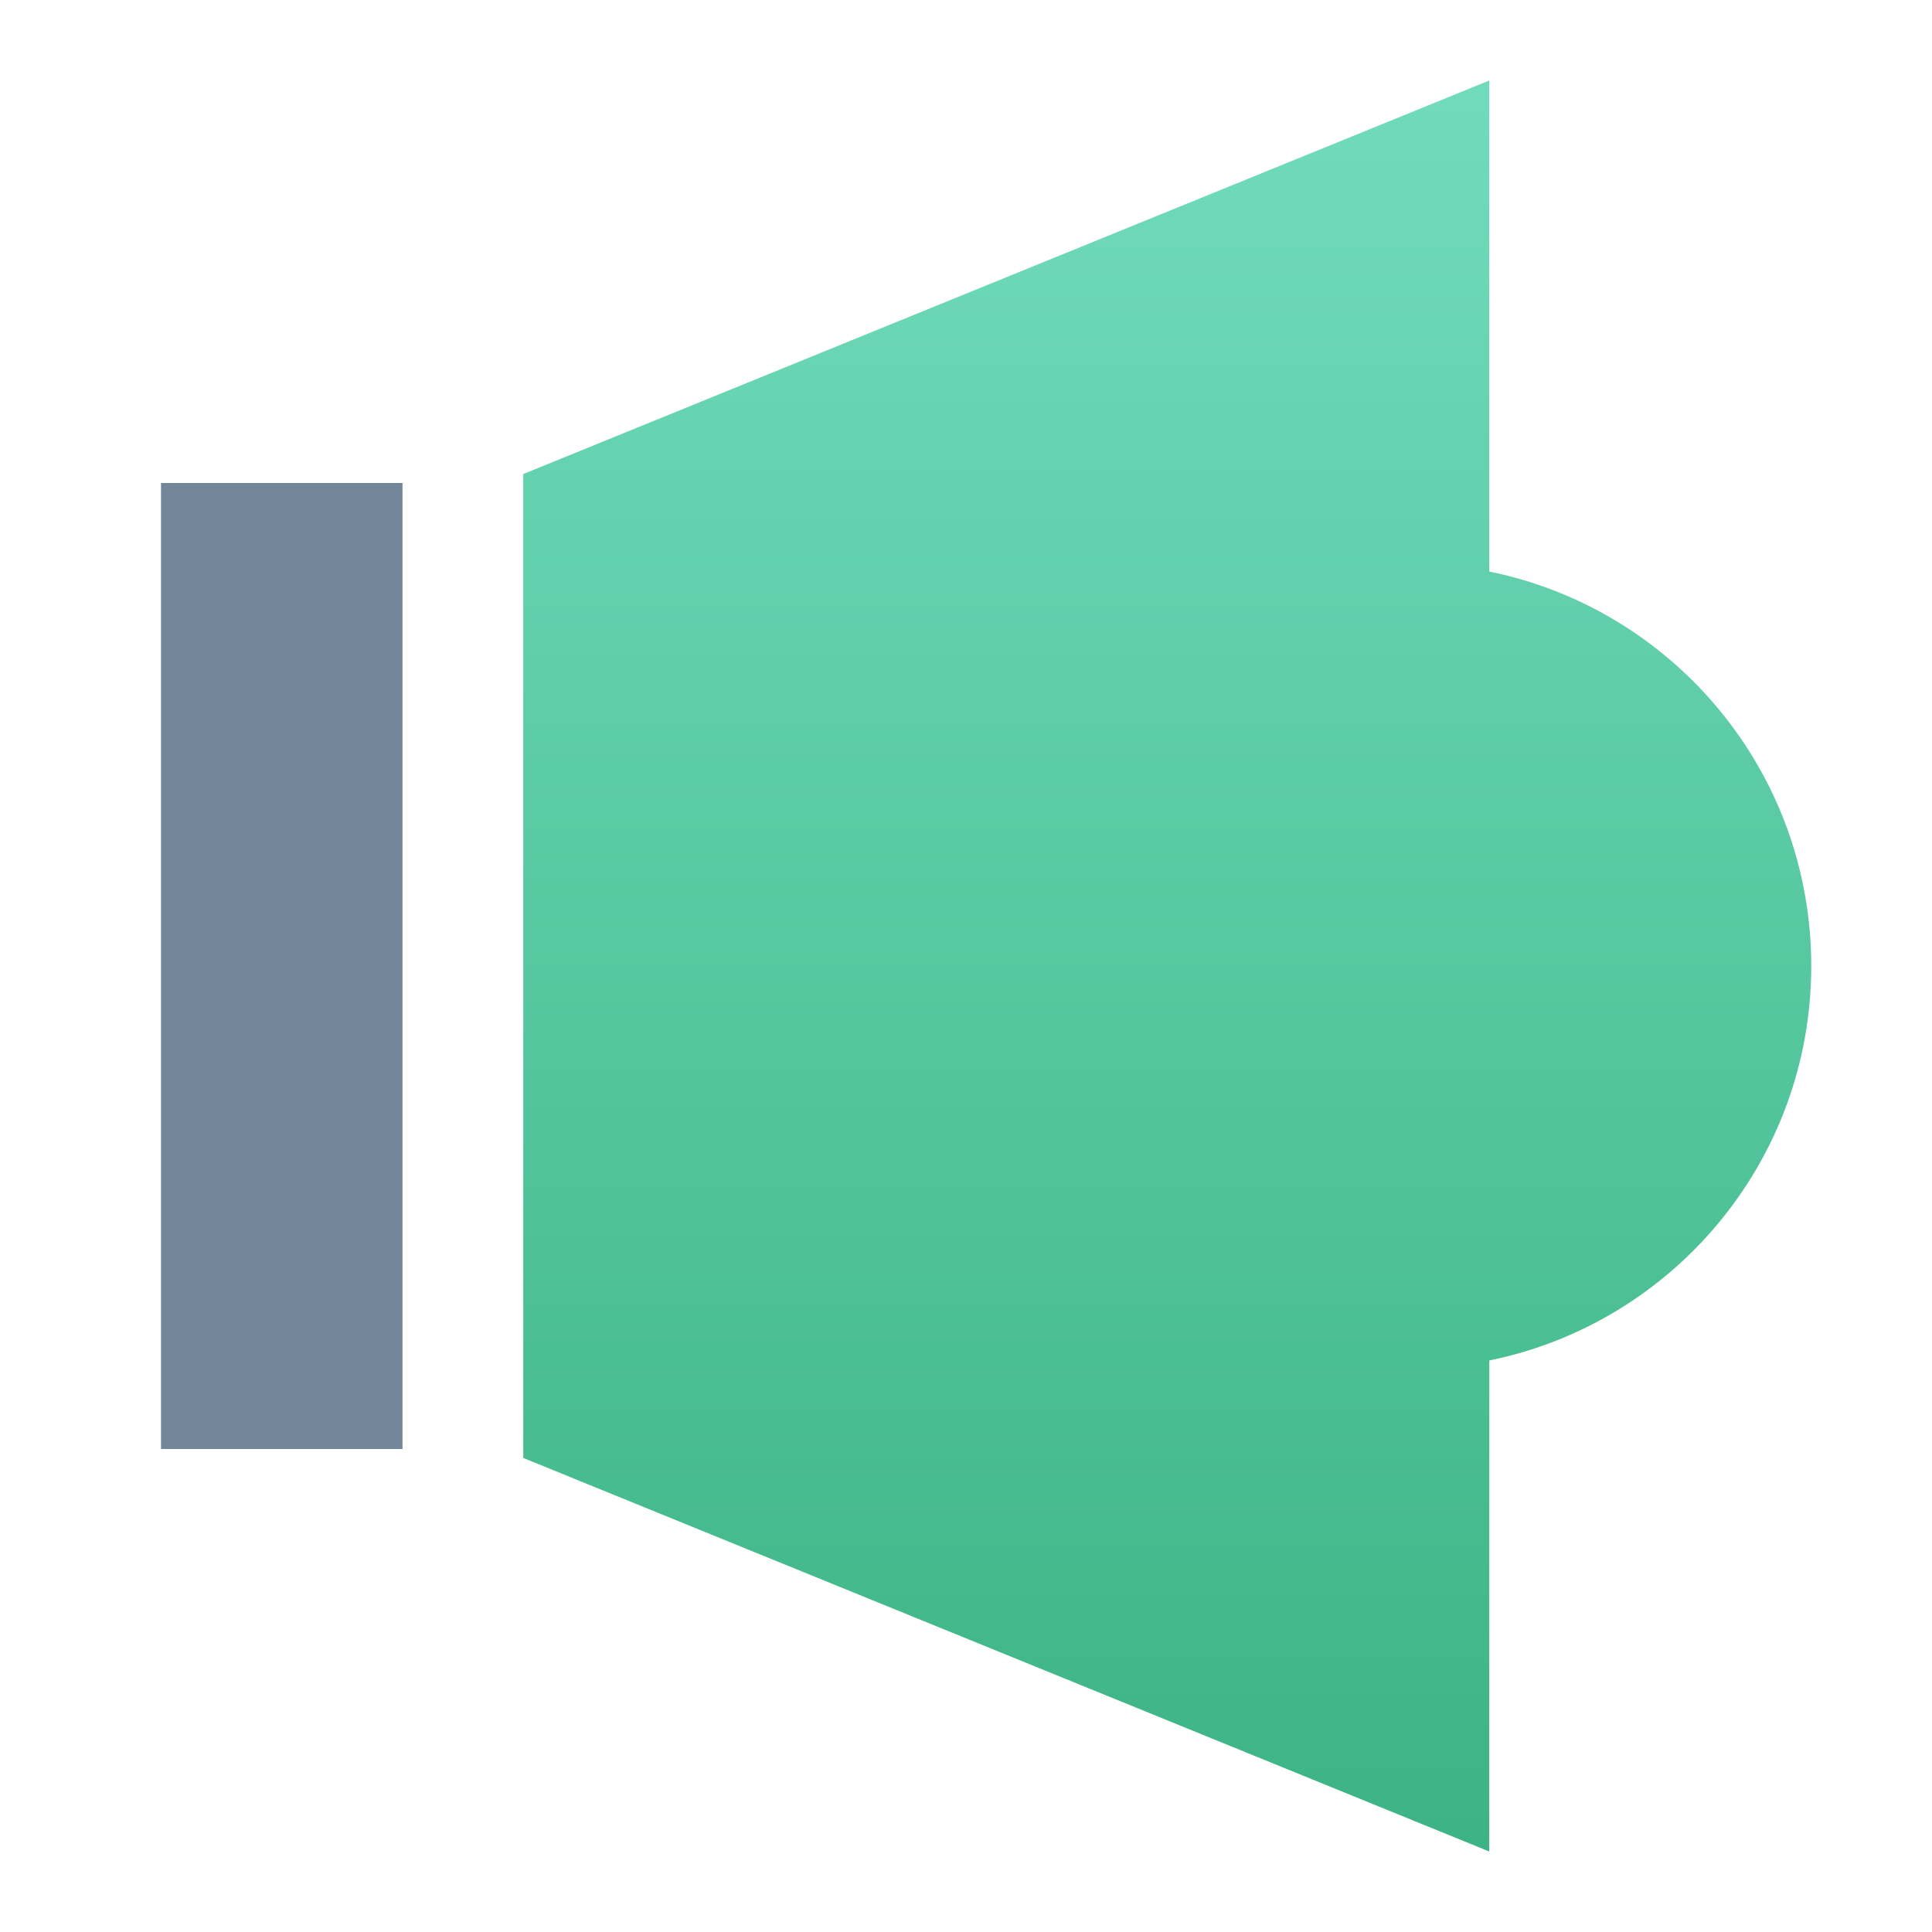
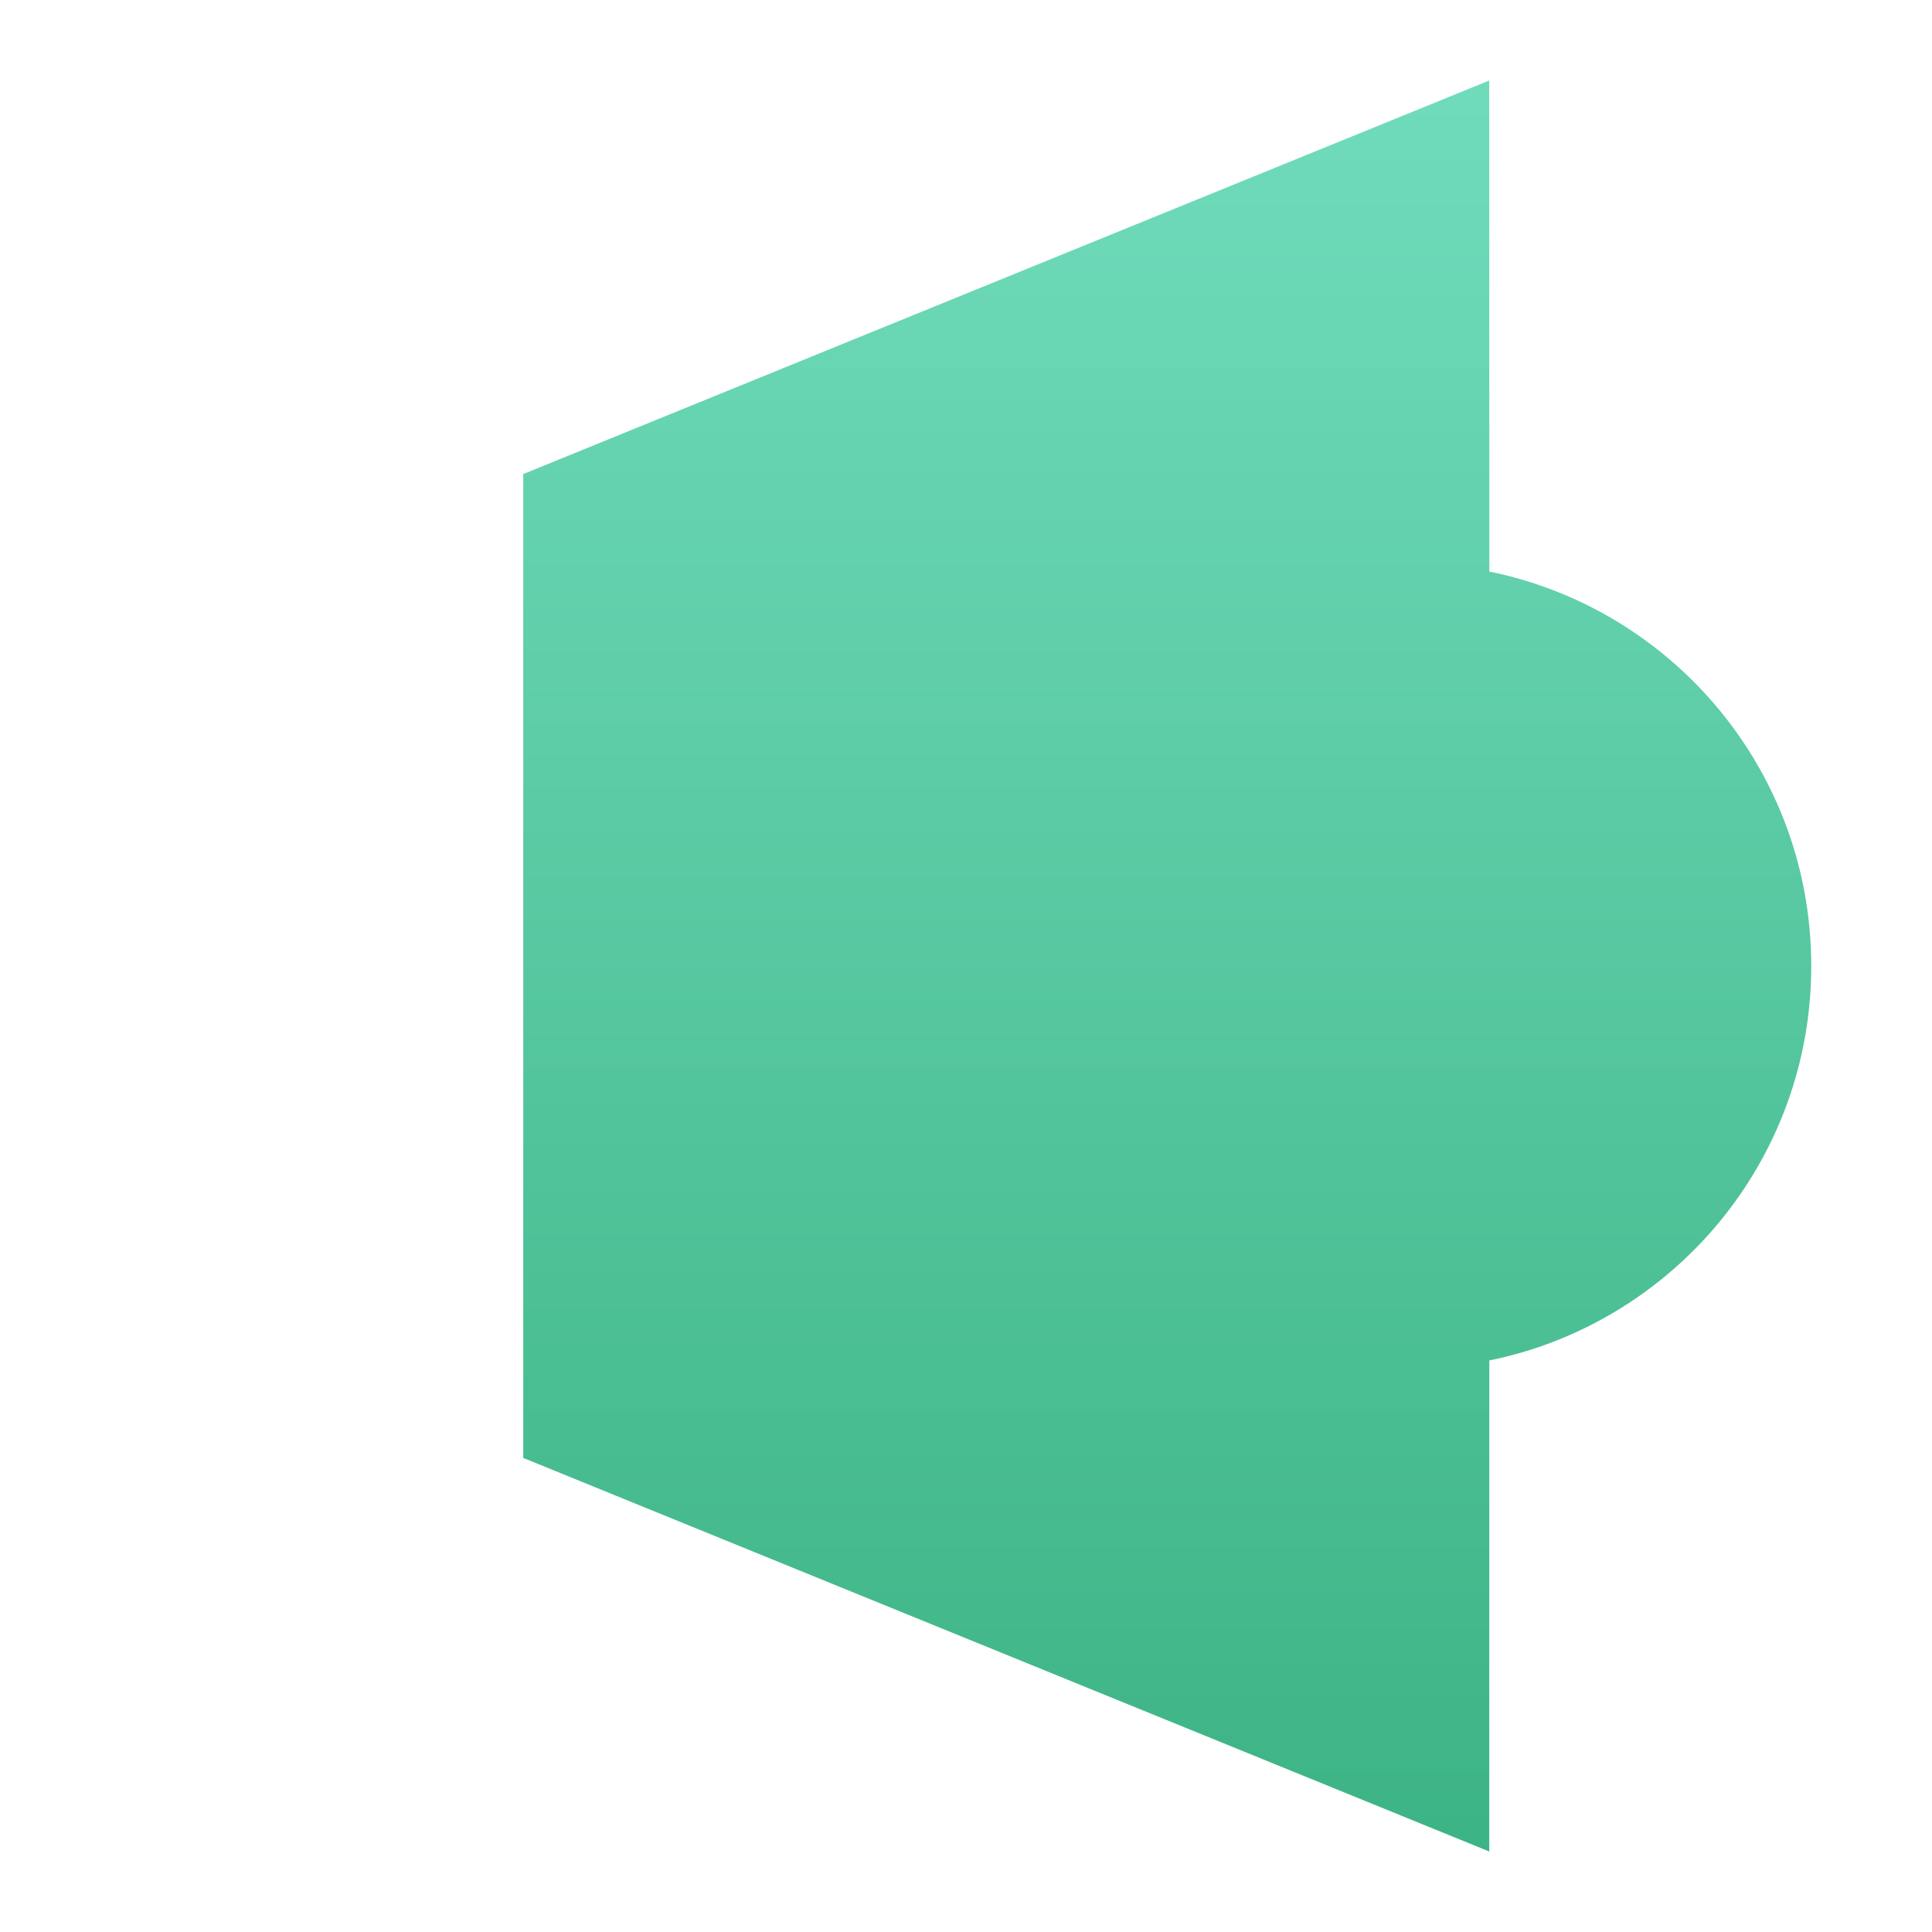
<svg xmlns="http://www.w3.org/2000/svg" width="24px" height="24px" viewBox="0 0 24 24" version="1.1">
  <title>编组 34</title>
  <defs>
    <linearGradient x1="50%" y1="0%" x2="50%" y2="100%" id="linearGradient-1">
      <stop stop-color="#70DBBB" offset="0%" />
      <stop stop-color="#3DB485" offset="100%" />
    </linearGradient>
  </defs>
  <g id="pc优化" stroke="none" stroke-width="1" fill="none" fill-rule="evenodd">
    <g id="交易段位备份-7" transform="translate(-1034, -273)">
      <g id="编组-53" transform="translate(994, 64)">
        <g id="编组-34" transform="translate(40, 209)">
-           <rect id="矩形" x="0" y="0" width="24" height="24" />
          <g id="编组-33" transform="translate(3, 1)">
-             <line x1="0.5" y1="5" x2="0.5" y2="17" id="路径-59" stroke="#73879A" stroke-width="3" />
            <path d="M15.5,0 L15.501,6.1 C17.783,6.564 19.5,8.581 19.5,11 C19.5,13.419 17.783,15.436 15.501,15.9 L15.5,22 L3.5,17.111 L3.5,4.889 L15.5,0 Z" id="形状结合" fill="url(#linearGradient-1)" />
          </g>
        </g>
      </g>
    </g>
  </g>
</svg>